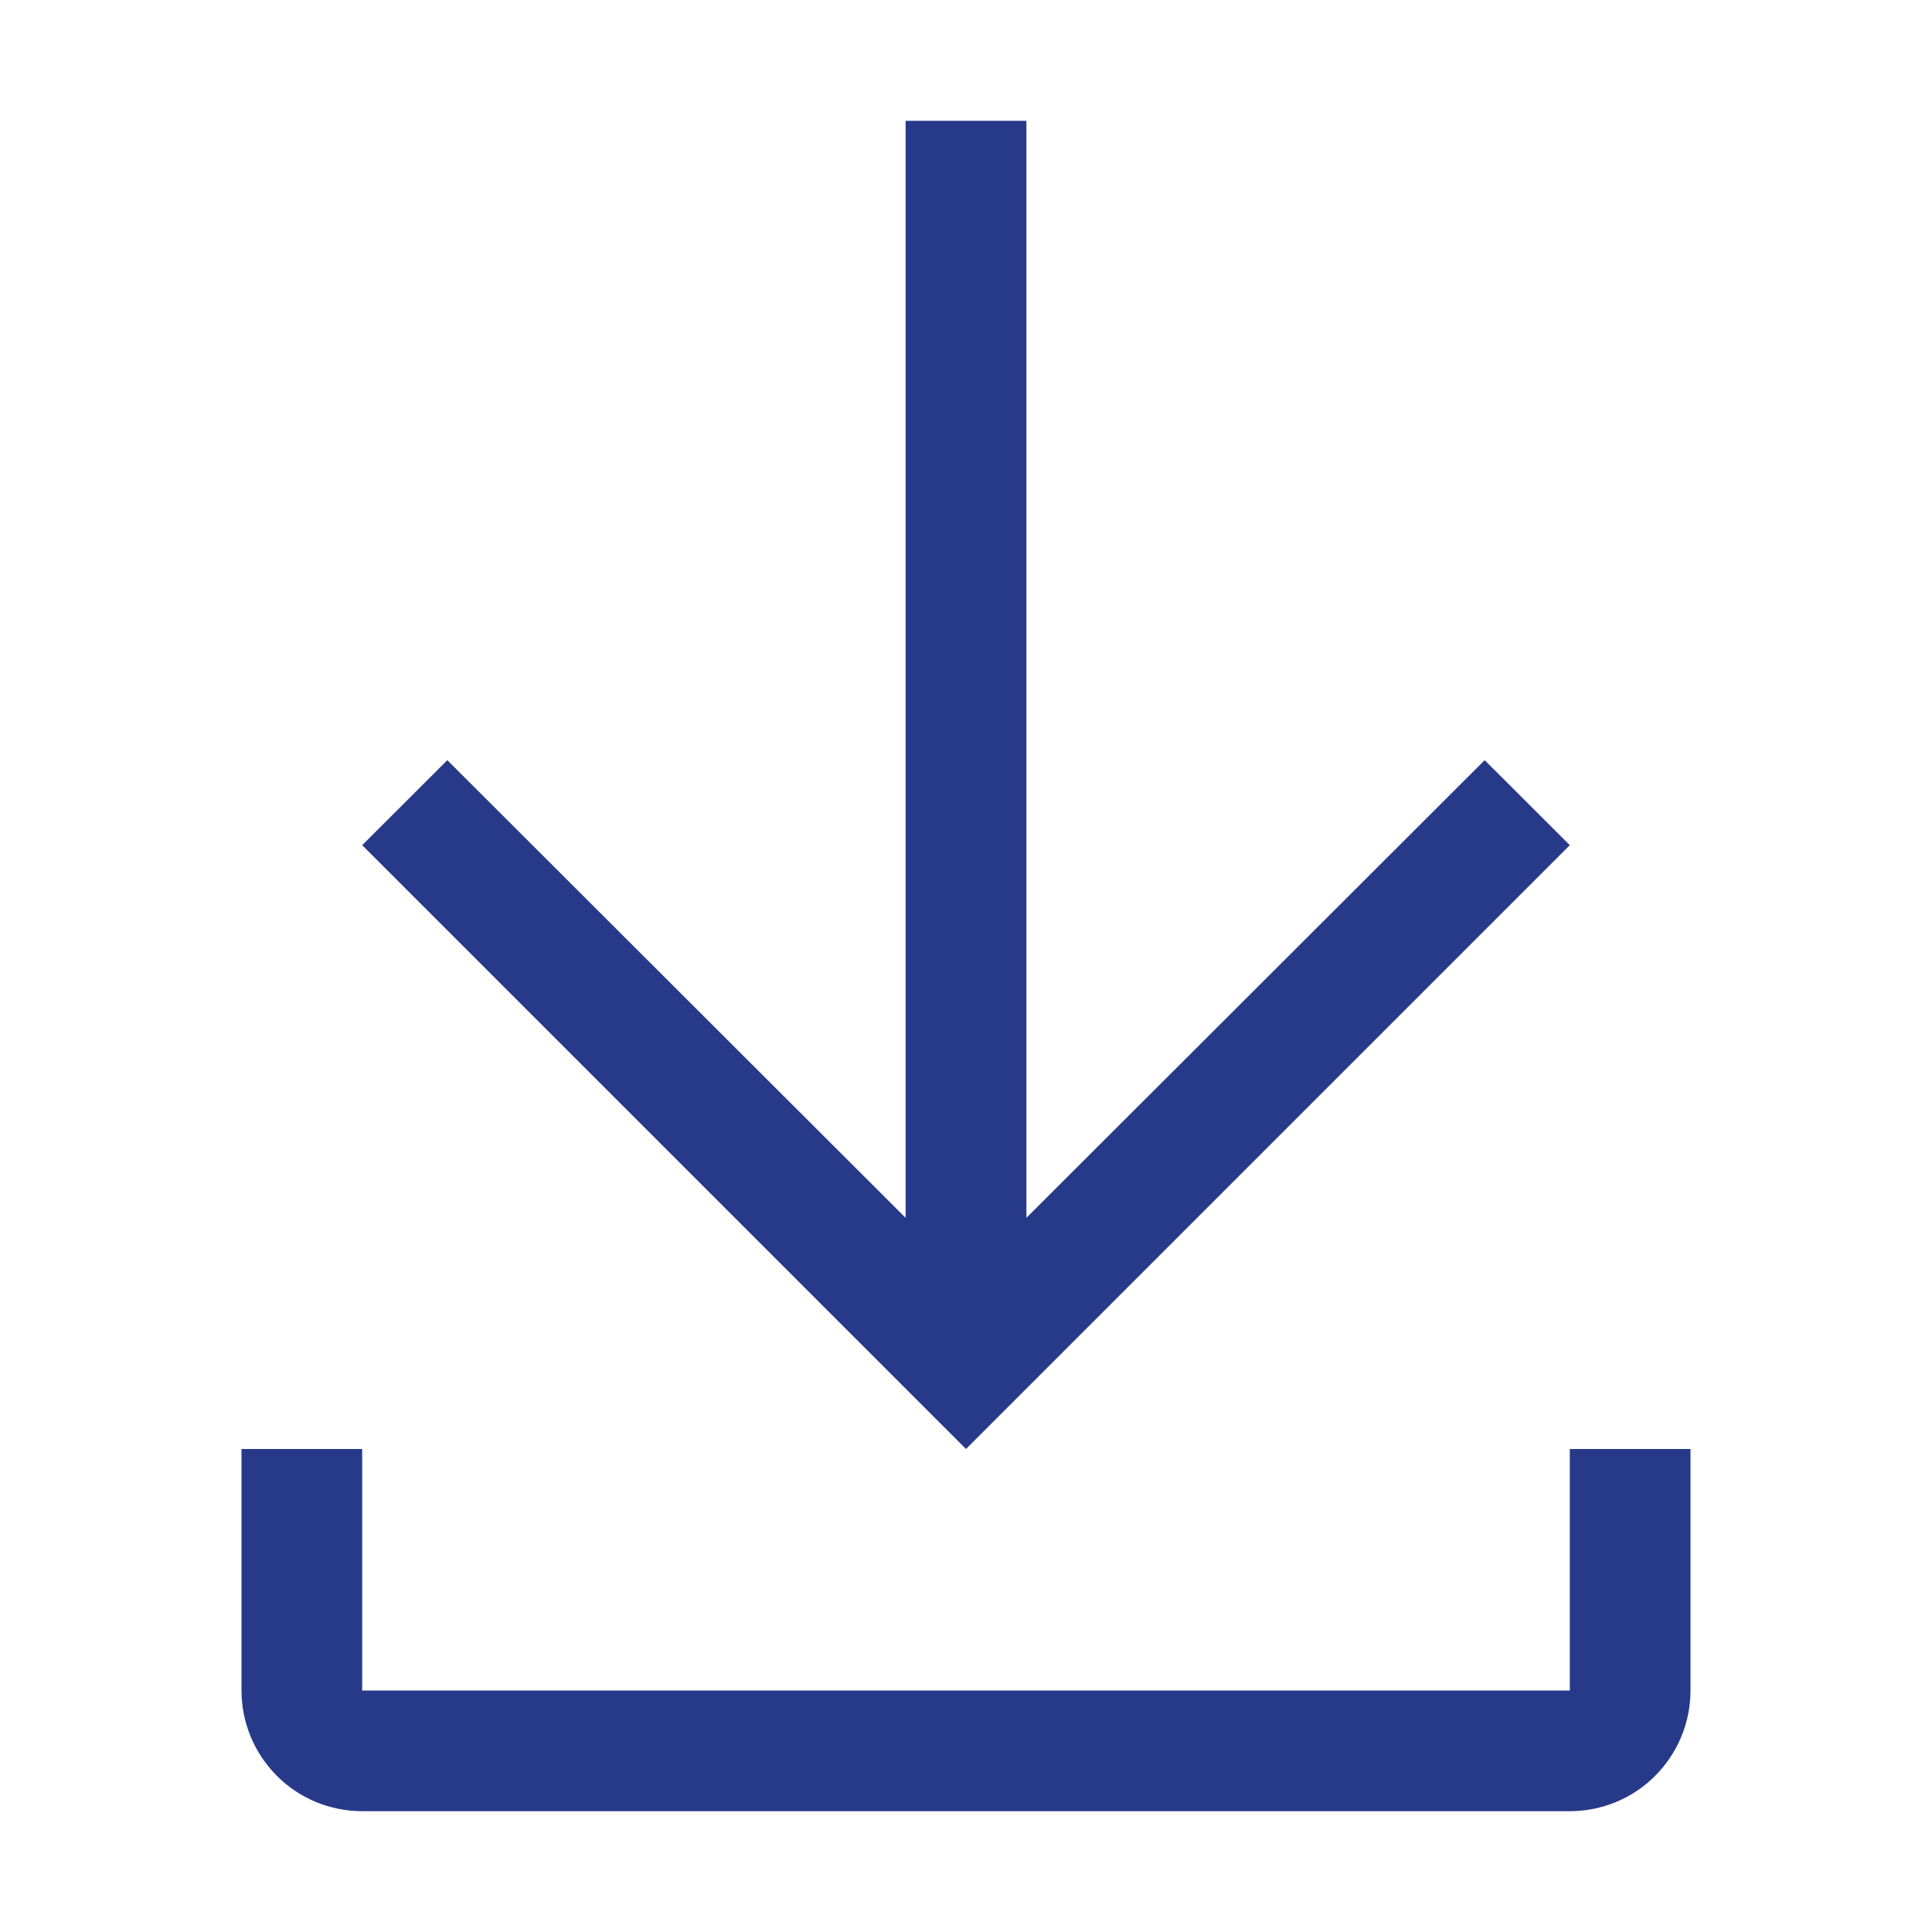
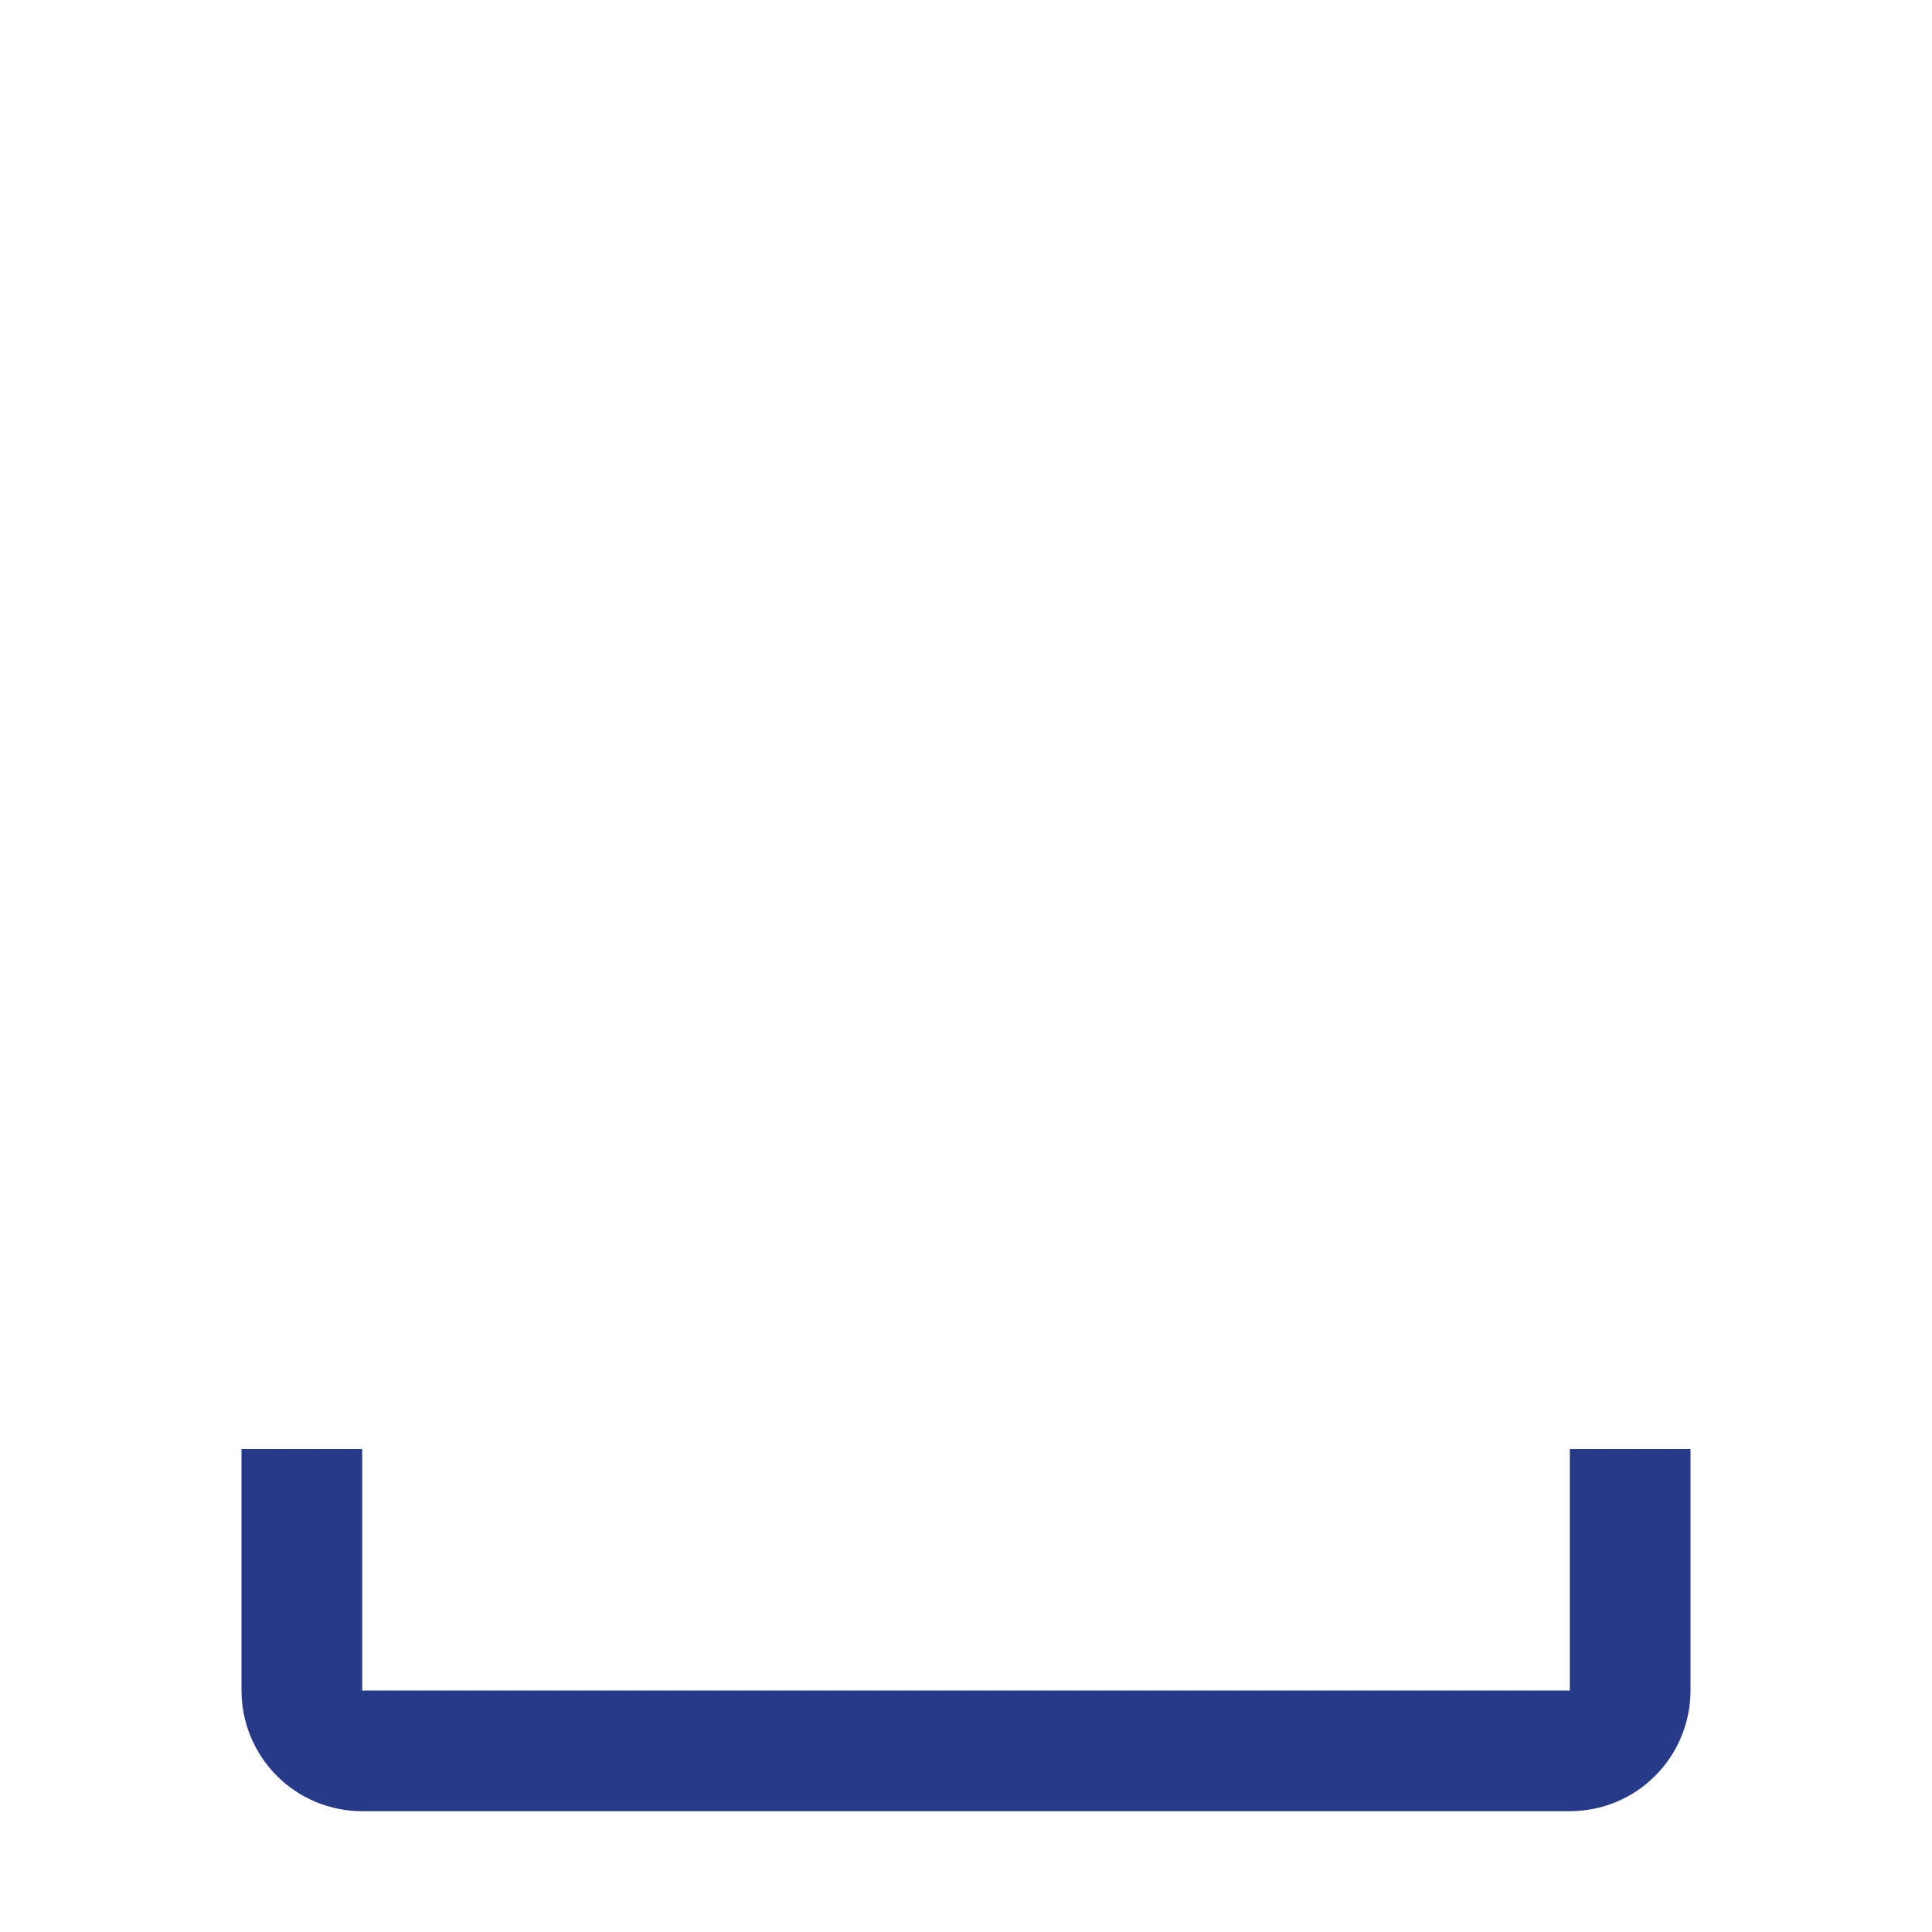
<svg xmlns="http://www.w3.org/2000/svg" width="15" height="15" viewBox="0 0 15 15" fill="none">
  <g clip-path="url(#clip0_6083_8859)">
    <path d="M12.188 11.25V13.125H2.812V11.25H1.875V13.125C1.875 13.374 1.974 13.612 2.15 13.788C2.325 13.964 2.564 14.062 2.812 14.062H12.188C12.436 14.062 12.675 13.964 12.85 13.788C13.026 13.612 13.125 13.374 13.125 13.125V11.25H12.188Z" fill="#273A8A" />
-     <path d="M12.188 6.562L11.527 5.902L7.969 9.455V0.938H7.031V9.455L3.473 5.902L2.812 6.562L7.5 11.25L12.188 6.562Z" fill="#273A8A" />
  </g>
  <defs>
    <clipPath id="clip0_6083_8859">
      <rect width="15" height="15" fill="white" />
    </clipPath>
  </defs>
</svg>